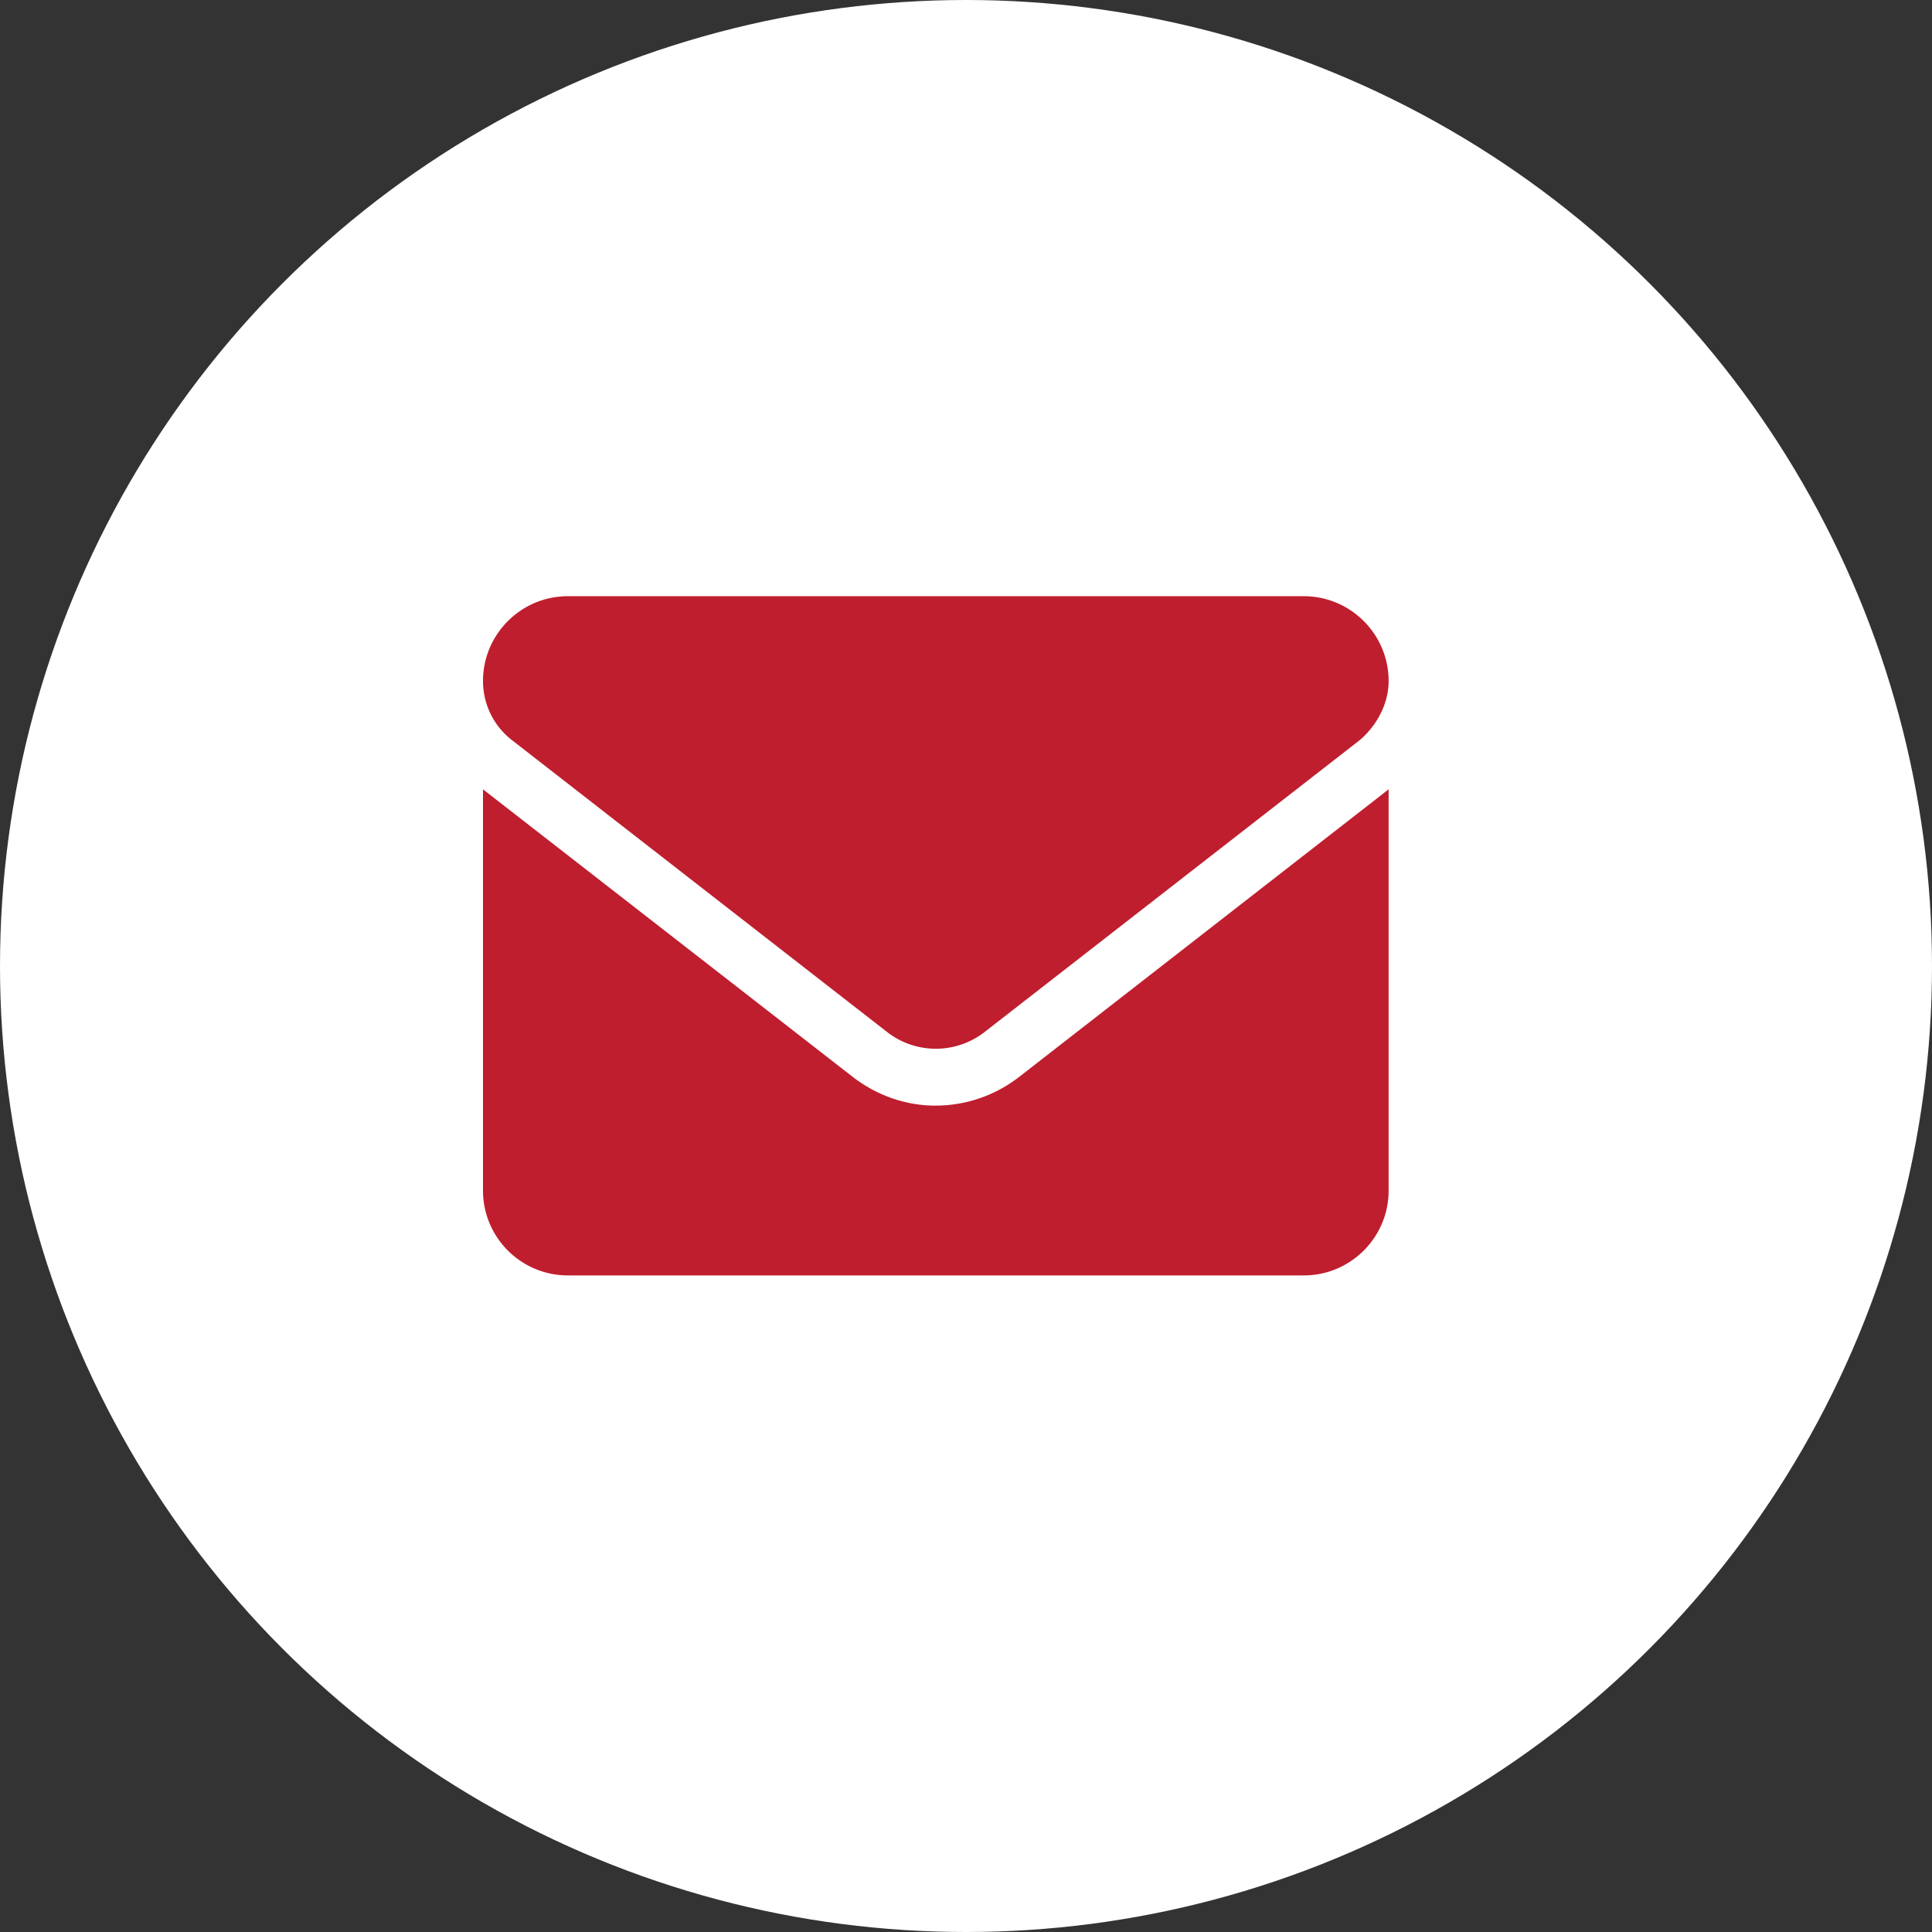
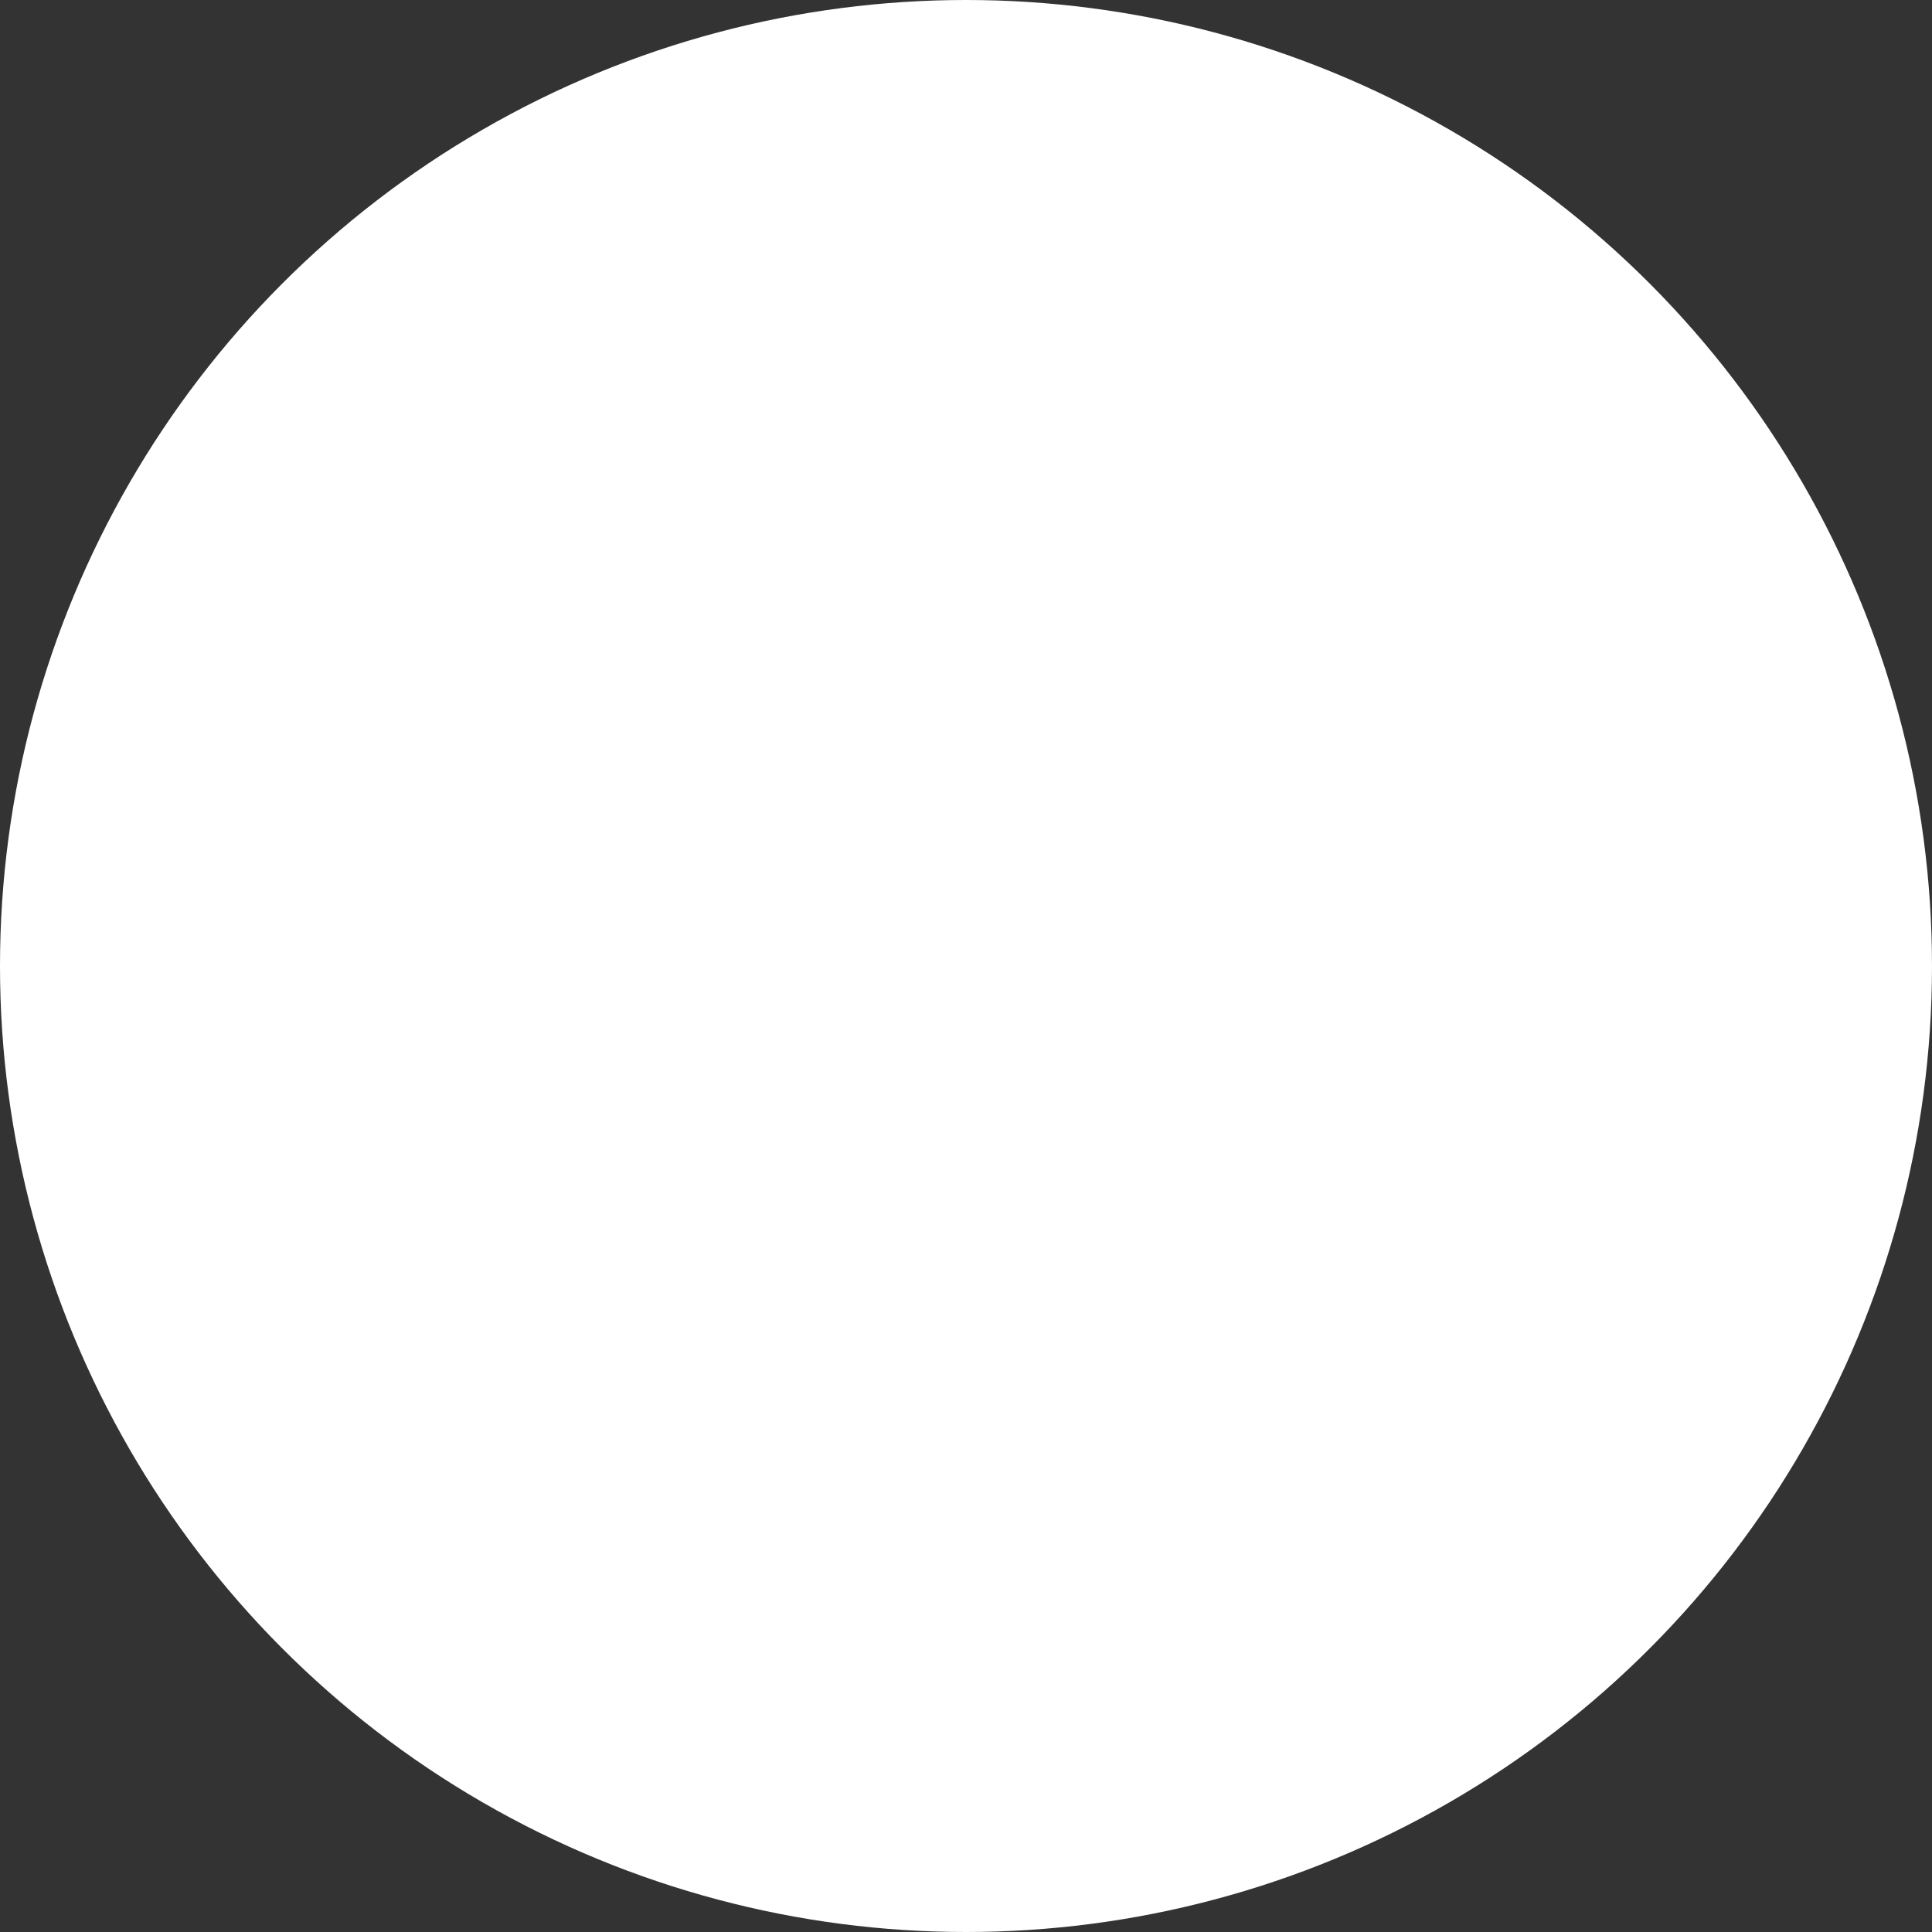
<svg xmlns="http://www.w3.org/2000/svg" width="32" height="32" fill="none">
  <rect width="100%" height="100%" fill="#333333" stroke="none" />
  <circle cx="16" cy="16" r="16" fill="#fff" />
-   <path d="M15.5 18.313c-.484 0-.969-.16-1.382-.481L8 13.074v6.645c0 .776.63 1.406 1.406 1.406h12.188c.776 0 1.406-.63 1.406-1.406v-6.645l-6.117 4.761c-.413.32-.9.477-1.383.477zm-7.023-6.056l6.217 4.837a1.314 1.314 0 001.613 0l6.217-4.837c.274-.234.476-.595.476-.976 0-.776-.63-1.406-1.406-1.406H9.406c-.776 0-1.406.63-1.406 1.406 0 .381.176.742.477.976z" fill="#BF1E2E" />
</svg>